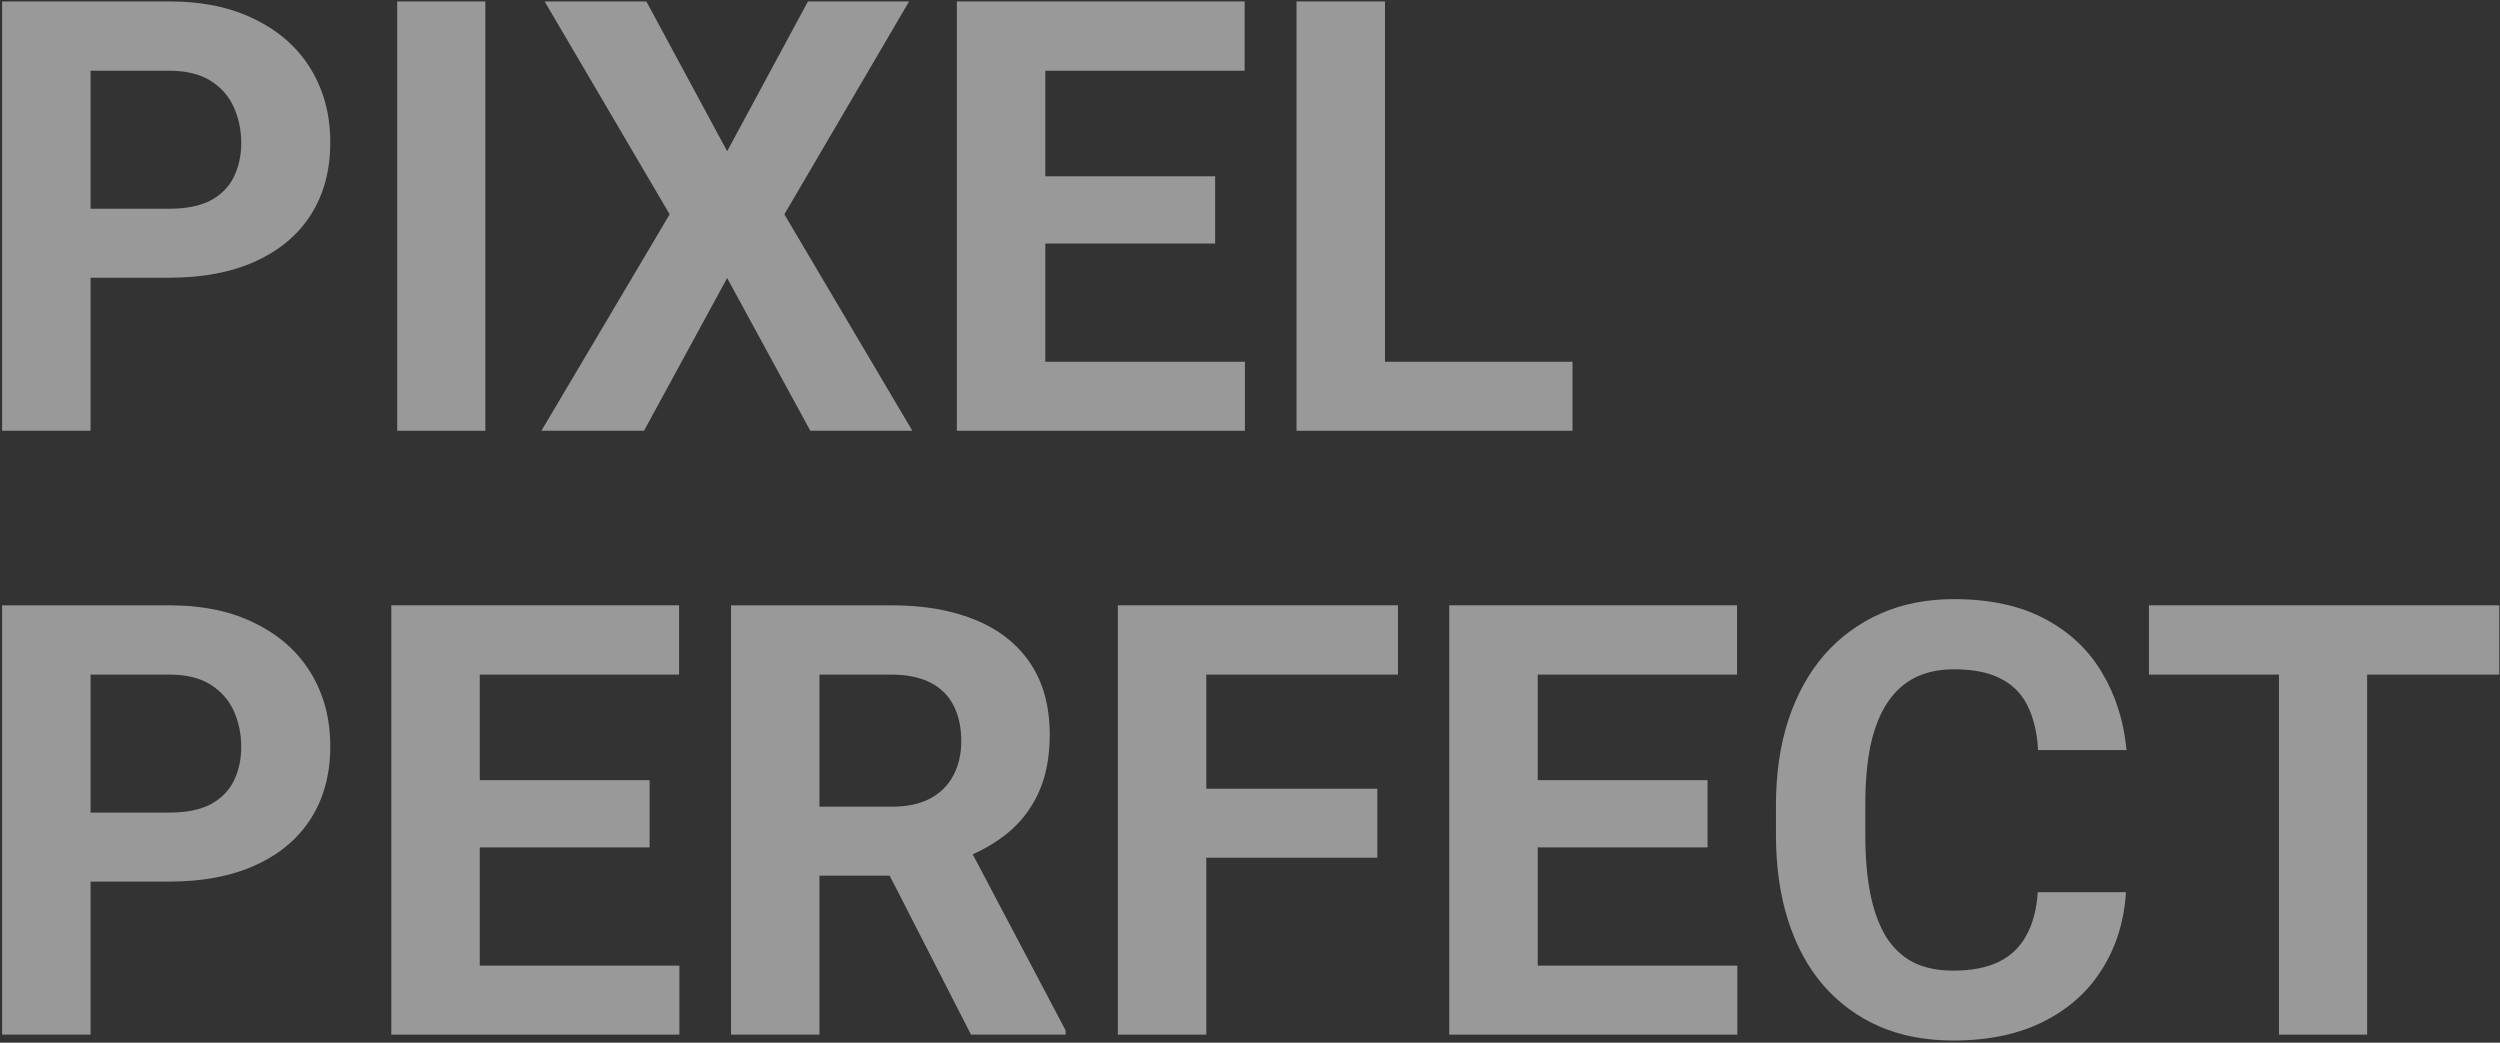
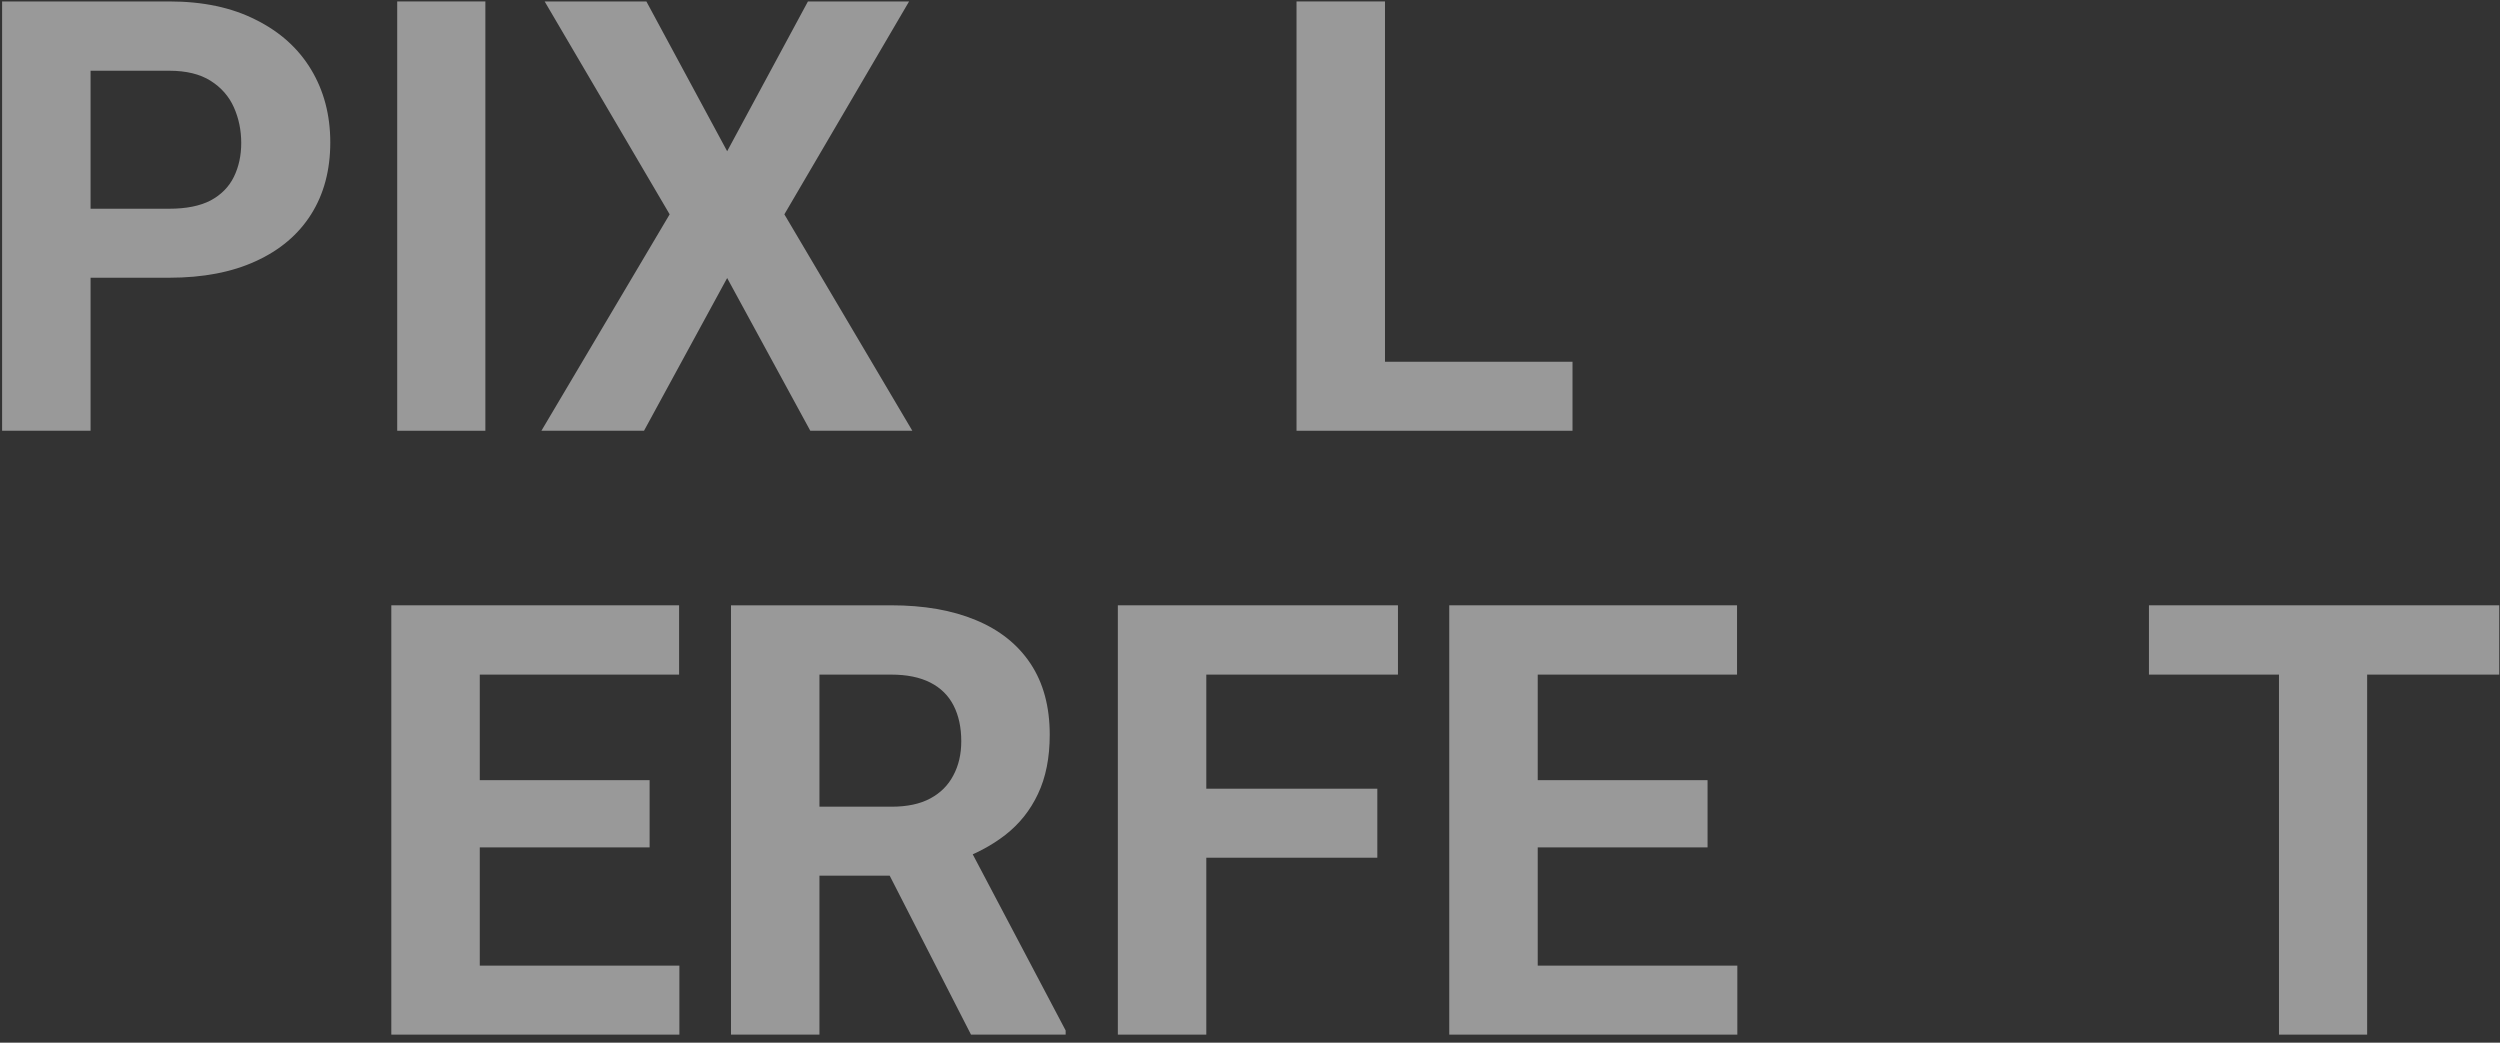
<svg xmlns="http://www.w3.org/2000/svg" width="621" height="259" viewBox="0 0 621 259" fill="none">
  <rect x="0" y="0" width="621" height="259" fill="#333333" stroke="none" />
  <g data-figma-bg-blur-radius="40">
    <path d="M42.052 68.987H14.879V51.849H42.052C46.251 51.849 49.669 51.165 52.306 49.798C54.942 48.382 56.871 46.429 58.092 43.938C59.312 41.448 59.923 38.641 59.923 35.516C59.923 32.342 59.312 29.388 58.092 26.653C56.871 23.919 54.942 21.722 52.306 20.061C49.669 18.401 46.251 17.571 42.052 17.571H22.496V107H0.523V0.359H42.052C50.401 0.359 57.555 1.873 63.512 4.9C69.518 7.879 74.107 12.005 77.281 17.278C80.455 22.552 82.042 28.582 82.042 35.369C82.042 42.254 80.455 48.211 77.281 53.24C74.107 58.27 69.518 62.151 63.512 64.886C57.555 67.62 50.401 68.987 42.052 68.987Z" fill="white" fill-opacity="0.5" />
    <path d="M120.567 0.359V107H98.668V0.359H120.567Z" fill="white" fill-opacity="0.5" />
    <path d="M160.558 0.359L180.626 37.566L200.694 0.359H225.816L194.835 53.24L226.622 107H201.28L180.626 69.061L159.972 107H134.483L166.344 53.24L135.289 0.359H160.558Z" fill="white" fill-opacity="0.5" />
-     <path d="M309.239 89.861V107H252.477V89.861H309.239ZM259.654 0.359V107H237.682V0.359H259.654ZM301.842 43.792V60.491H252.477V43.792H301.842ZM309.166 0.359V17.571H252.477V0.359H309.166Z" fill="white" fill-opacity="0.5" />
    <path d="M390.611 89.861V107H336.925V89.861H390.611ZM344.029 0.359V107H322.057V0.359H344.029Z" fill="white" fill-opacity="0.5" />
-     <path d="M42.052 218.987H14.879V201.849H42.052C46.251 201.849 49.669 201.165 52.306 199.798C54.942 198.382 56.871 196.429 58.092 193.938C59.312 191.448 59.923 188.641 59.923 185.516C59.923 182.342 59.312 179.388 58.092 176.653C56.871 173.919 54.942 171.722 52.306 170.062C49.669 168.401 46.251 167.571 42.052 167.571H22.496V257H0.523V150.359H42.052C50.401 150.359 57.555 151.873 63.512 154.9C69.518 157.879 74.107 162.005 77.281 167.278C80.455 172.552 82.042 178.582 82.042 185.369C82.042 192.254 80.455 198.211 77.281 203.24C74.107 208.27 69.518 212.151 63.512 214.886C57.555 217.62 50.401 218.987 42.052 218.987Z" fill="white" fill-opacity="0.5" />
    <path d="M168.761 239.861V257H111.998V239.861H168.761ZM119.176 150.359V257H97.203V150.359H119.176ZM161.363 193.792V210.491H111.998V193.792H161.363ZM168.688 150.359V167.571H111.998V150.359H168.688Z" fill="white" fill-opacity="0.5" />
    <path d="M181.578 150.359H221.349C229.503 150.359 236.51 151.58 242.369 154.021C248.277 156.463 252.818 160.076 255.992 164.861C259.166 169.646 260.753 175.53 260.753 182.513C260.753 188.226 259.776 193.133 257.823 197.234C255.919 201.287 253.209 204.681 249.693 207.415C246.227 210.101 242.149 212.249 237.462 213.86L230.504 217.522H195.934L195.787 200.384H221.495C225.353 200.384 228.551 199.7 231.09 198.333C233.629 196.966 235.533 195.062 236.803 192.62C238.121 190.179 238.78 187.347 238.78 184.124C238.78 180.706 238.146 177.752 236.876 175.262C235.606 172.771 233.678 170.867 231.09 169.549C228.502 168.23 225.255 167.571 221.349 167.571H203.551V257H181.578V150.359ZM241.197 257L216.881 209.466L240.099 209.319L264.708 255.975V257H241.197Z" fill="white" fill-opacity="0.5" />
    <path d="M299.645 150.359V257H277.672V150.359H299.645ZM342.125 195.916V213.055H293.639V195.916H342.125ZM347.252 150.359V167.571H293.639V150.359H347.252Z" fill="white" fill-opacity="0.5" />
    <path d="M431.554 239.861V257H374.791V239.861H431.554ZM381.969 150.359V257H359.996V150.359H381.969ZM424.156 193.792V210.491H374.791V193.792H424.156ZM431.48 150.359V167.571H374.791V150.359H431.48Z" fill="white" fill-opacity="0.5" />
-     <path d="M506.188 221.624H528.087C527.647 228.802 525.67 235.174 522.154 240.74C518.688 246.307 513.829 250.652 507.579 253.777C501.378 256.902 493.907 258.465 485.167 258.465C478.331 258.465 472.203 257.293 466.783 254.949C461.363 252.557 456.725 249.139 452.867 244.695C449.059 240.252 446.153 234.881 444.151 228.582C442.149 222.283 441.148 215.228 441.148 207.415V200.018C441.148 192.205 442.174 185.149 444.225 178.851C446.324 172.503 449.303 167.107 453.16 162.664C457.066 158.221 461.729 154.803 467.149 152.41C472.569 150.018 478.624 148.821 485.313 148.821C494.2 148.821 501.695 150.433 507.799 153.655C513.951 156.878 518.712 161.321 522.081 166.985C525.499 172.649 527.55 179.095 528.233 186.321H506.261C506.017 182.024 505.162 178.387 503.697 175.408C502.232 172.381 500.011 170.11 497.032 168.597C494.103 167.034 490.196 166.253 485.313 166.253C481.651 166.253 478.453 166.937 475.719 168.304C472.984 169.671 470.689 171.746 468.834 174.529C466.979 177.312 465.587 180.828 464.659 185.076C463.78 189.275 463.341 194.207 463.341 199.871V207.415C463.341 212.933 463.756 217.791 464.586 221.99C465.416 226.141 466.686 229.656 468.395 232.537C470.152 235.369 472.398 237.518 475.133 238.982C477.916 240.398 481.261 241.106 485.167 241.106C489.757 241.106 493.541 240.374 496.52 238.909C499.498 237.444 501.769 235.271 503.331 232.391C504.942 229.51 505.895 225.921 506.188 221.624Z" fill="white" fill-opacity="0.5" />
    <path d="M587.999 150.359V257H566.1V150.359H587.999ZM620.812 150.359V167.571H533.8V150.359H620.812Z" fill="white" fill-opacity="0.5" />
  </g>
  <defs>
    <clipPath id="bgblur_0_6673_97_clip_path" transform="translate(39.477 39.641)">
      <path d="M42.052 68.987H14.879V51.849H42.052C46.251 51.849 49.669 51.165 52.306 49.798C54.942 48.382 56.871 46.429 58.092 43.938C59.312 41.448 59.923 38.641 59.923 35.516C59.923 32.342 59.312 29.388 58.092 26.653C56.871 23.919 54.942 21.722 52.306 20.061C49.669 18.401 46.251 17.571 42.052 17.571H22.496V107H0.523V0.359H42.052C50.401 0.359 57.555 1.873 63.512 4.9C69.518 7.879 74.107 12.005 77.281 17.278C80.455 22.552 82.042 28.582 82.042 35.369C82.042 42.254 80.455 48.211 77.281 53.24C74.107 58.27 69.518 62.151 63.512 64.886C57.555 67.62 50.401 68.987 42.052 68.987Z" />
      <path d="M120.567 0.359V107H98.668V0.359H120.567Z" />
-       <path d="M160.558 0.359L180.626 37.566L200.694 0.359H225.816L194.835 53.24L226.622 107H201.28L180.626 69.061L159.972 107H134.483L166.344 53.24L135.289 0.359H160.558Z" />
      <path d="M309.239 89.861V107H252.477V89.861H309.239ZM259.654 0.359V107H237.682V0.359H259.654ZM301.842 43.792V60.491H252.477V43.792H301.842ZM309.166 0.359V17.571H252.477V0.359H309.166Z" />
      <path d="M390.611 89.861V107H336.925V89.861H390.611ZM344.029 0.359V107H322.057V0.359H344.029Z" />
      <path d="M42.052 218.987H14.879V201.849H42.052C46.251 201.849 49.669 201.165 52.306 199.798C54.942 198.382 56.871 196.429 58.092 193.938C59.312 191.448 59.923 188.641 59.923 185.516C59.923 182.342 59.312 179.388 58.092 176.653C56.871 173.919 54.942 171.722 52.306 170.062C49.669 168.401 46.251 167.571 42.052 167.571H22.496V257H0.523V150.359H42.052C50.401 150.359 57.555 151.873 63.512 154.9C69.518 157.879 74.107 162.005 77.281 167.278C80.455 172.552 82.042 178.582 82.042 185.369C82.042 192.254 80.455 198.211 77.281 203.24C74.107 208.27 69.518 212.151 63.512 214.886C57.555 217.62 50.401 218.987 42.052 218.987Z" />
      <path d="M168.761 239.861V257H111.998V239.861H168.761ZM119.176 150.359V257H97.203V150.359H119.176ZM161.363 193.792V210.491H111.998V193.792H161.363ZM168.688 150.359V167.571H111.998V150.359H168.688Z" />
      <path d="M181.578 150.359H221.349C229.503 150.359 236.51 151.58 242.369 154.021C248.277 156.463 252.818 160.076 255.992 164.861C259.166 169.646 260.753 175.53 260.753 182.513C260.753 188.226 259.776 193.133 257.823 197.234C255.919 201.287 253.209 204.681 249.693 207.415C246.227 210.101 242.149 212.249 237.462 213.86L230.504 217.522H195.934L195.787 200.384H221.495C225.353 200.384 228.551 199.7 231.09 198.333C233.629 196.966 235.533 195.062 236.803 192.62C238.121 190.179 238.78 187.347 238.78 184.124C238.78 180.706 238.146 177.752 236.876 175.262C235.606 172.771 233.678 170.867 231.09 169.549C228.502 168.23 225.255 167.571 221.349 167.571H203.551V257H181.578V150.359ZM241.197 257L216.881 209.466L240.099 209.319L264.708 255.975V257H241.197Z" />
      <path d="M299.645 150.359V257H277.672V150.359H299.645ZM342.125 195.916V213.055H293.639V195.916H342.125ZM347.252 150.359V167.571H293.639V150.359H347.252Z" />
      <path d="M431.554 239.861V257H374.791V239.861H431.554ZM381.969 150.359V257H359.996V150.359H381.969ZM424.156 193.792V210.491H374.791V193.792H424.156ZM431.48 150.359V167.571H374.791V150.359H431.48Z" />
      <path d="M506.188 221.624H528.087C527.647 228.802 525.67 235.174 522.154 240.74C518.688 246.307 513.829 250.652 507.579 253.777C501.378 256.902 493.907 258.465 485.167 258.465C478.331 258.465 472.203 257.293 466.783 254.949C461.363 252.557 456.725 249.139 452.867 244.695C449.059 240.252 446.153 234.881 444.151 228.582C442.149 222.283 441.148 215.228 441.148 207.415V200.018C441.148 192.205 442.174 185.149 444.225 178.851C446.324 172.503 449.303 167.107 453.16 162.664C457.066 158.221 461.729 154.803 467.149 152.41C472.569 150.018 478.624 148.821 485.313 148.821C494.2 148.821 501.695 150.433 507.799 153.655C513.951 156.878 518.712 161.321 522.081 166.985C525.499 172.649 527.55 179.095 528.233 186.321H506.261C506.017 182.024 505.162 178.387 503.697 175.408C502.232 172.381 500.011 170.11 497.032 168.597C494.103 167.034 490.196 166.253 485.313 166.253C481.651 166.253 478.453 166.937 475.719 168.304C472.984 169.671 470.689 171.746 468.834 174.529C466.979 177.312 465.587 180.828 464.659 185.076C463.78 189.275 463.341 194.207 463.341 199.871V207.415C463.341 212.933 463.756 217.791 464.586 221.99C465.416 226.141 466.686 229.656 468.395 232.537C470.152 235.369 472.398 237.518 475.133 238.982C477.916 240.398 481.261 241.106 485.167 241.106C489.757 241.106 493.541 240.374 496.52 238.909C499.498 237.444 501.769 235.271 503.331 232.391C504.942 229.51 505.895 225.921 506.188 221.624Z" />
      <path d="M587.999 150.359V257H566.1V150.359H587.999ZM620.812 150.359V167.571H533.8V150.359H620.812Z" />
    </clipPath>
  </defs>
</svg>